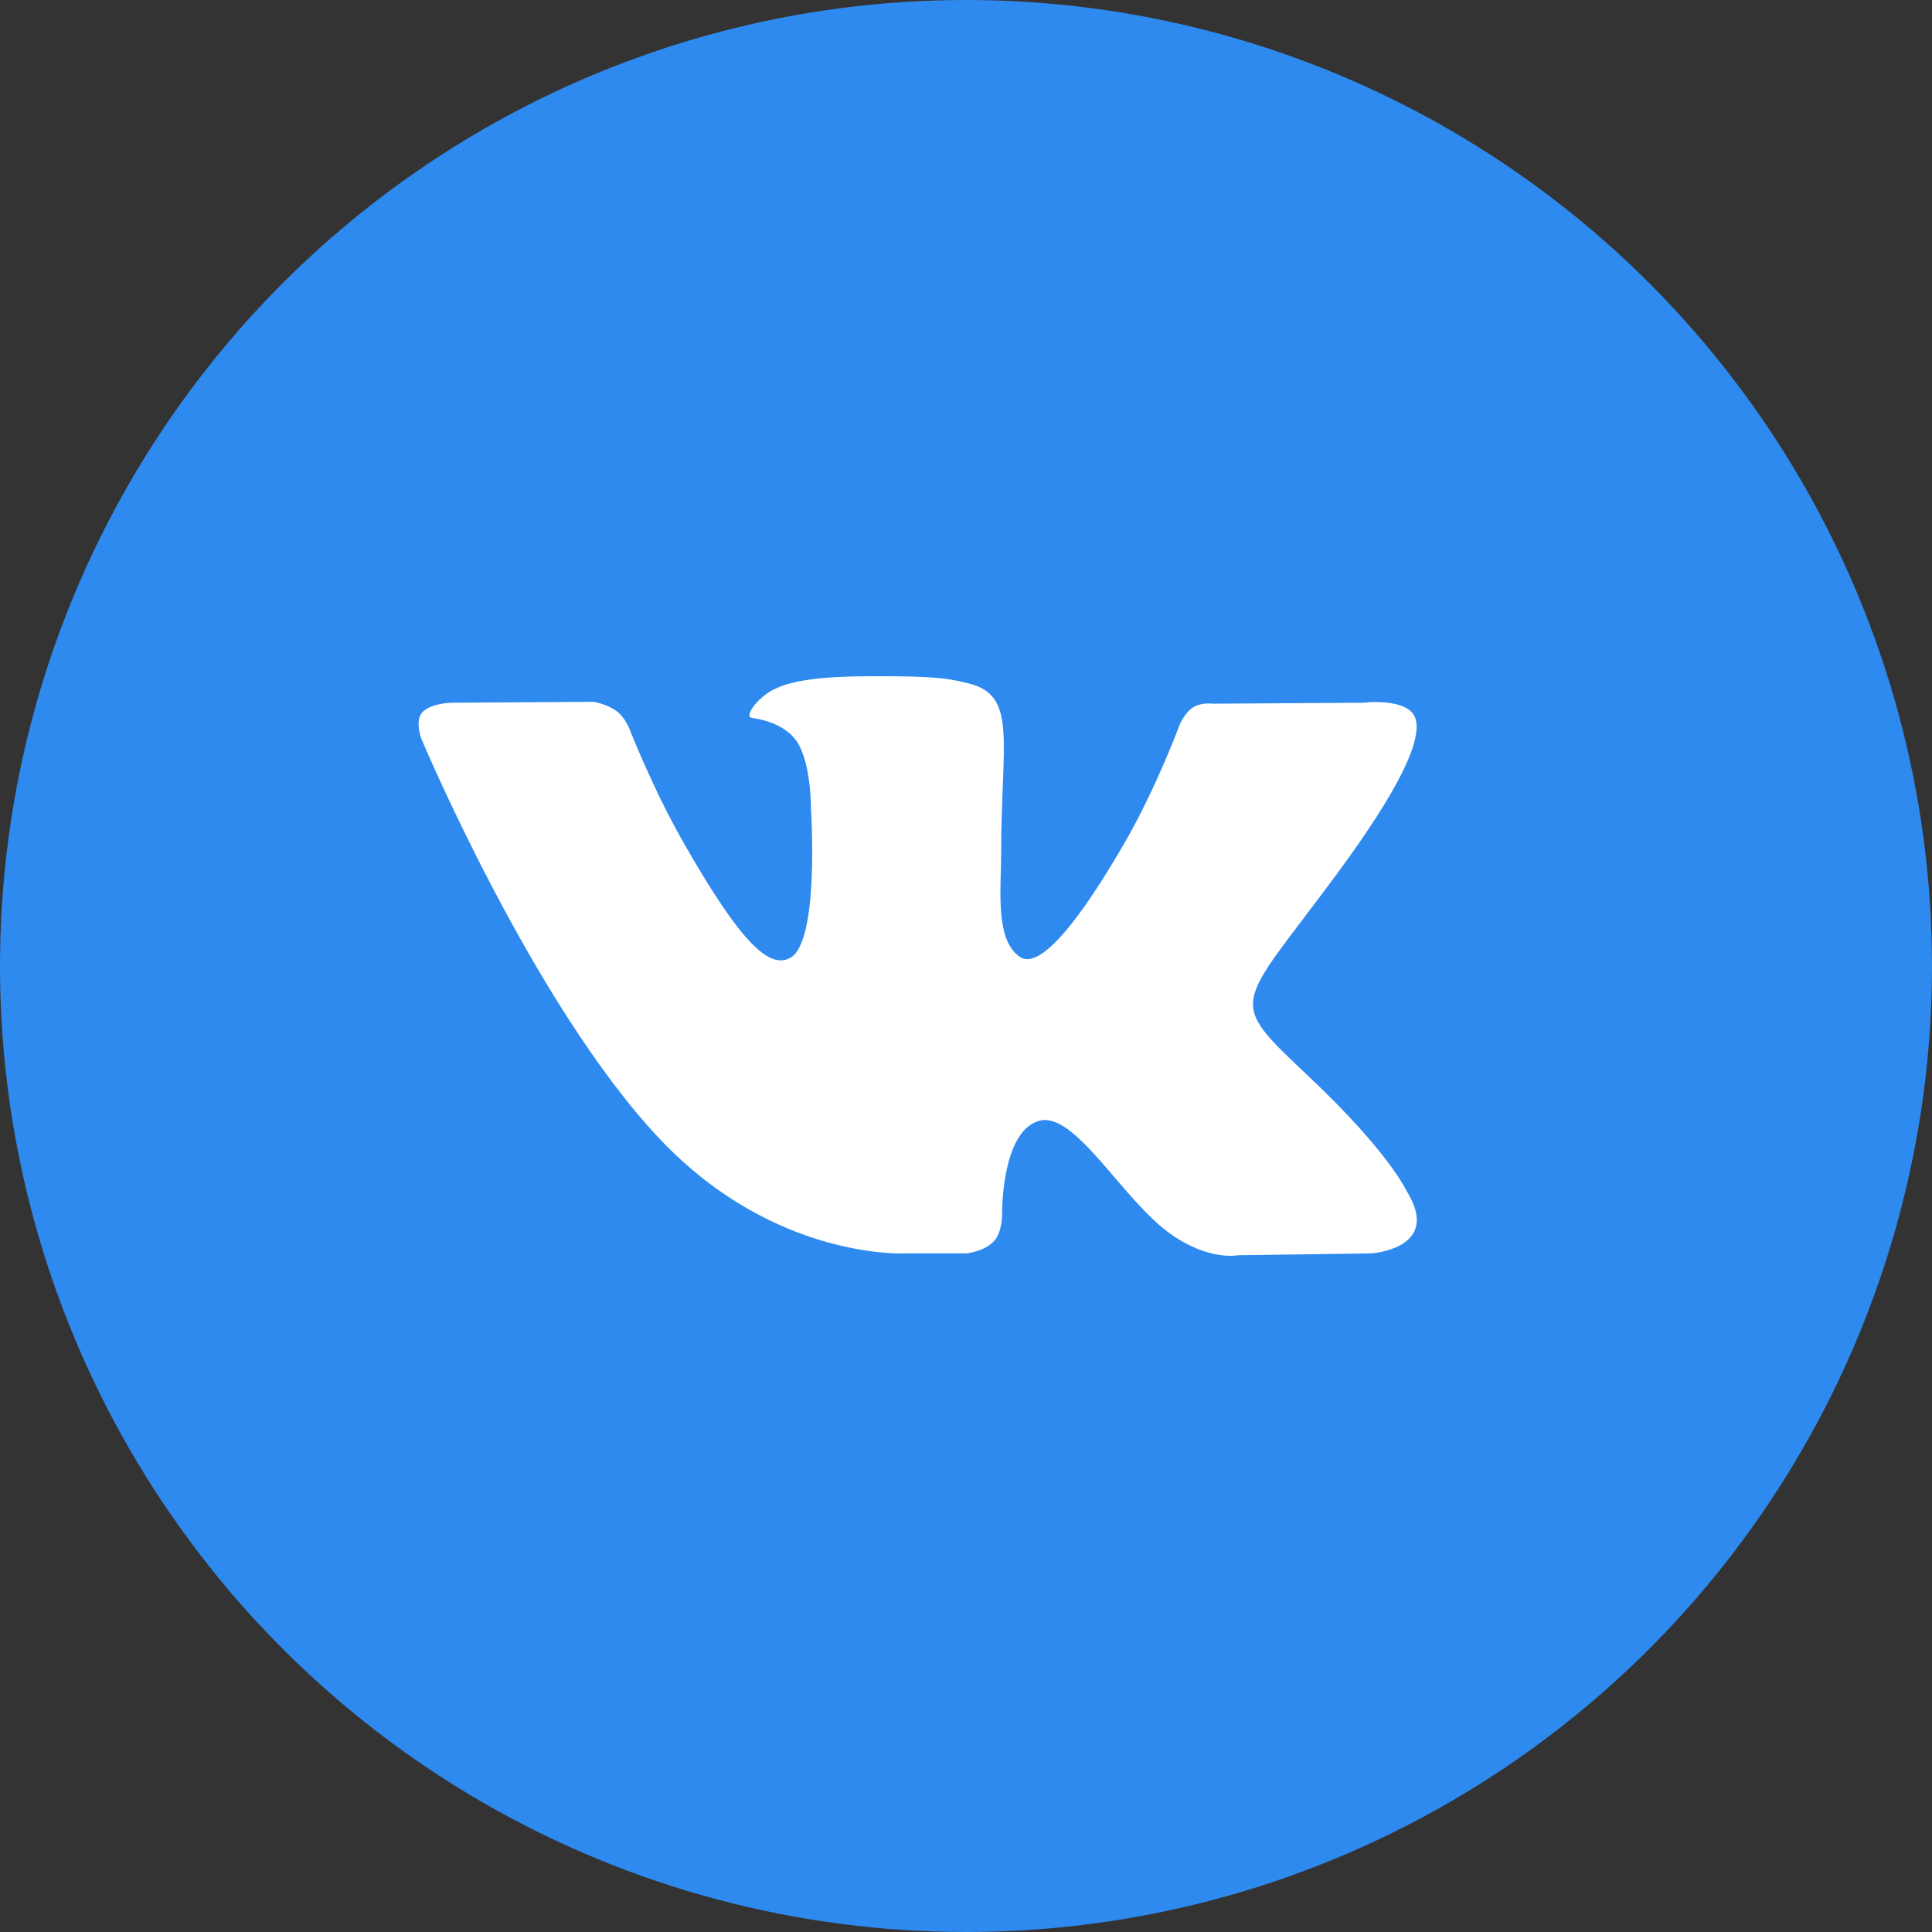
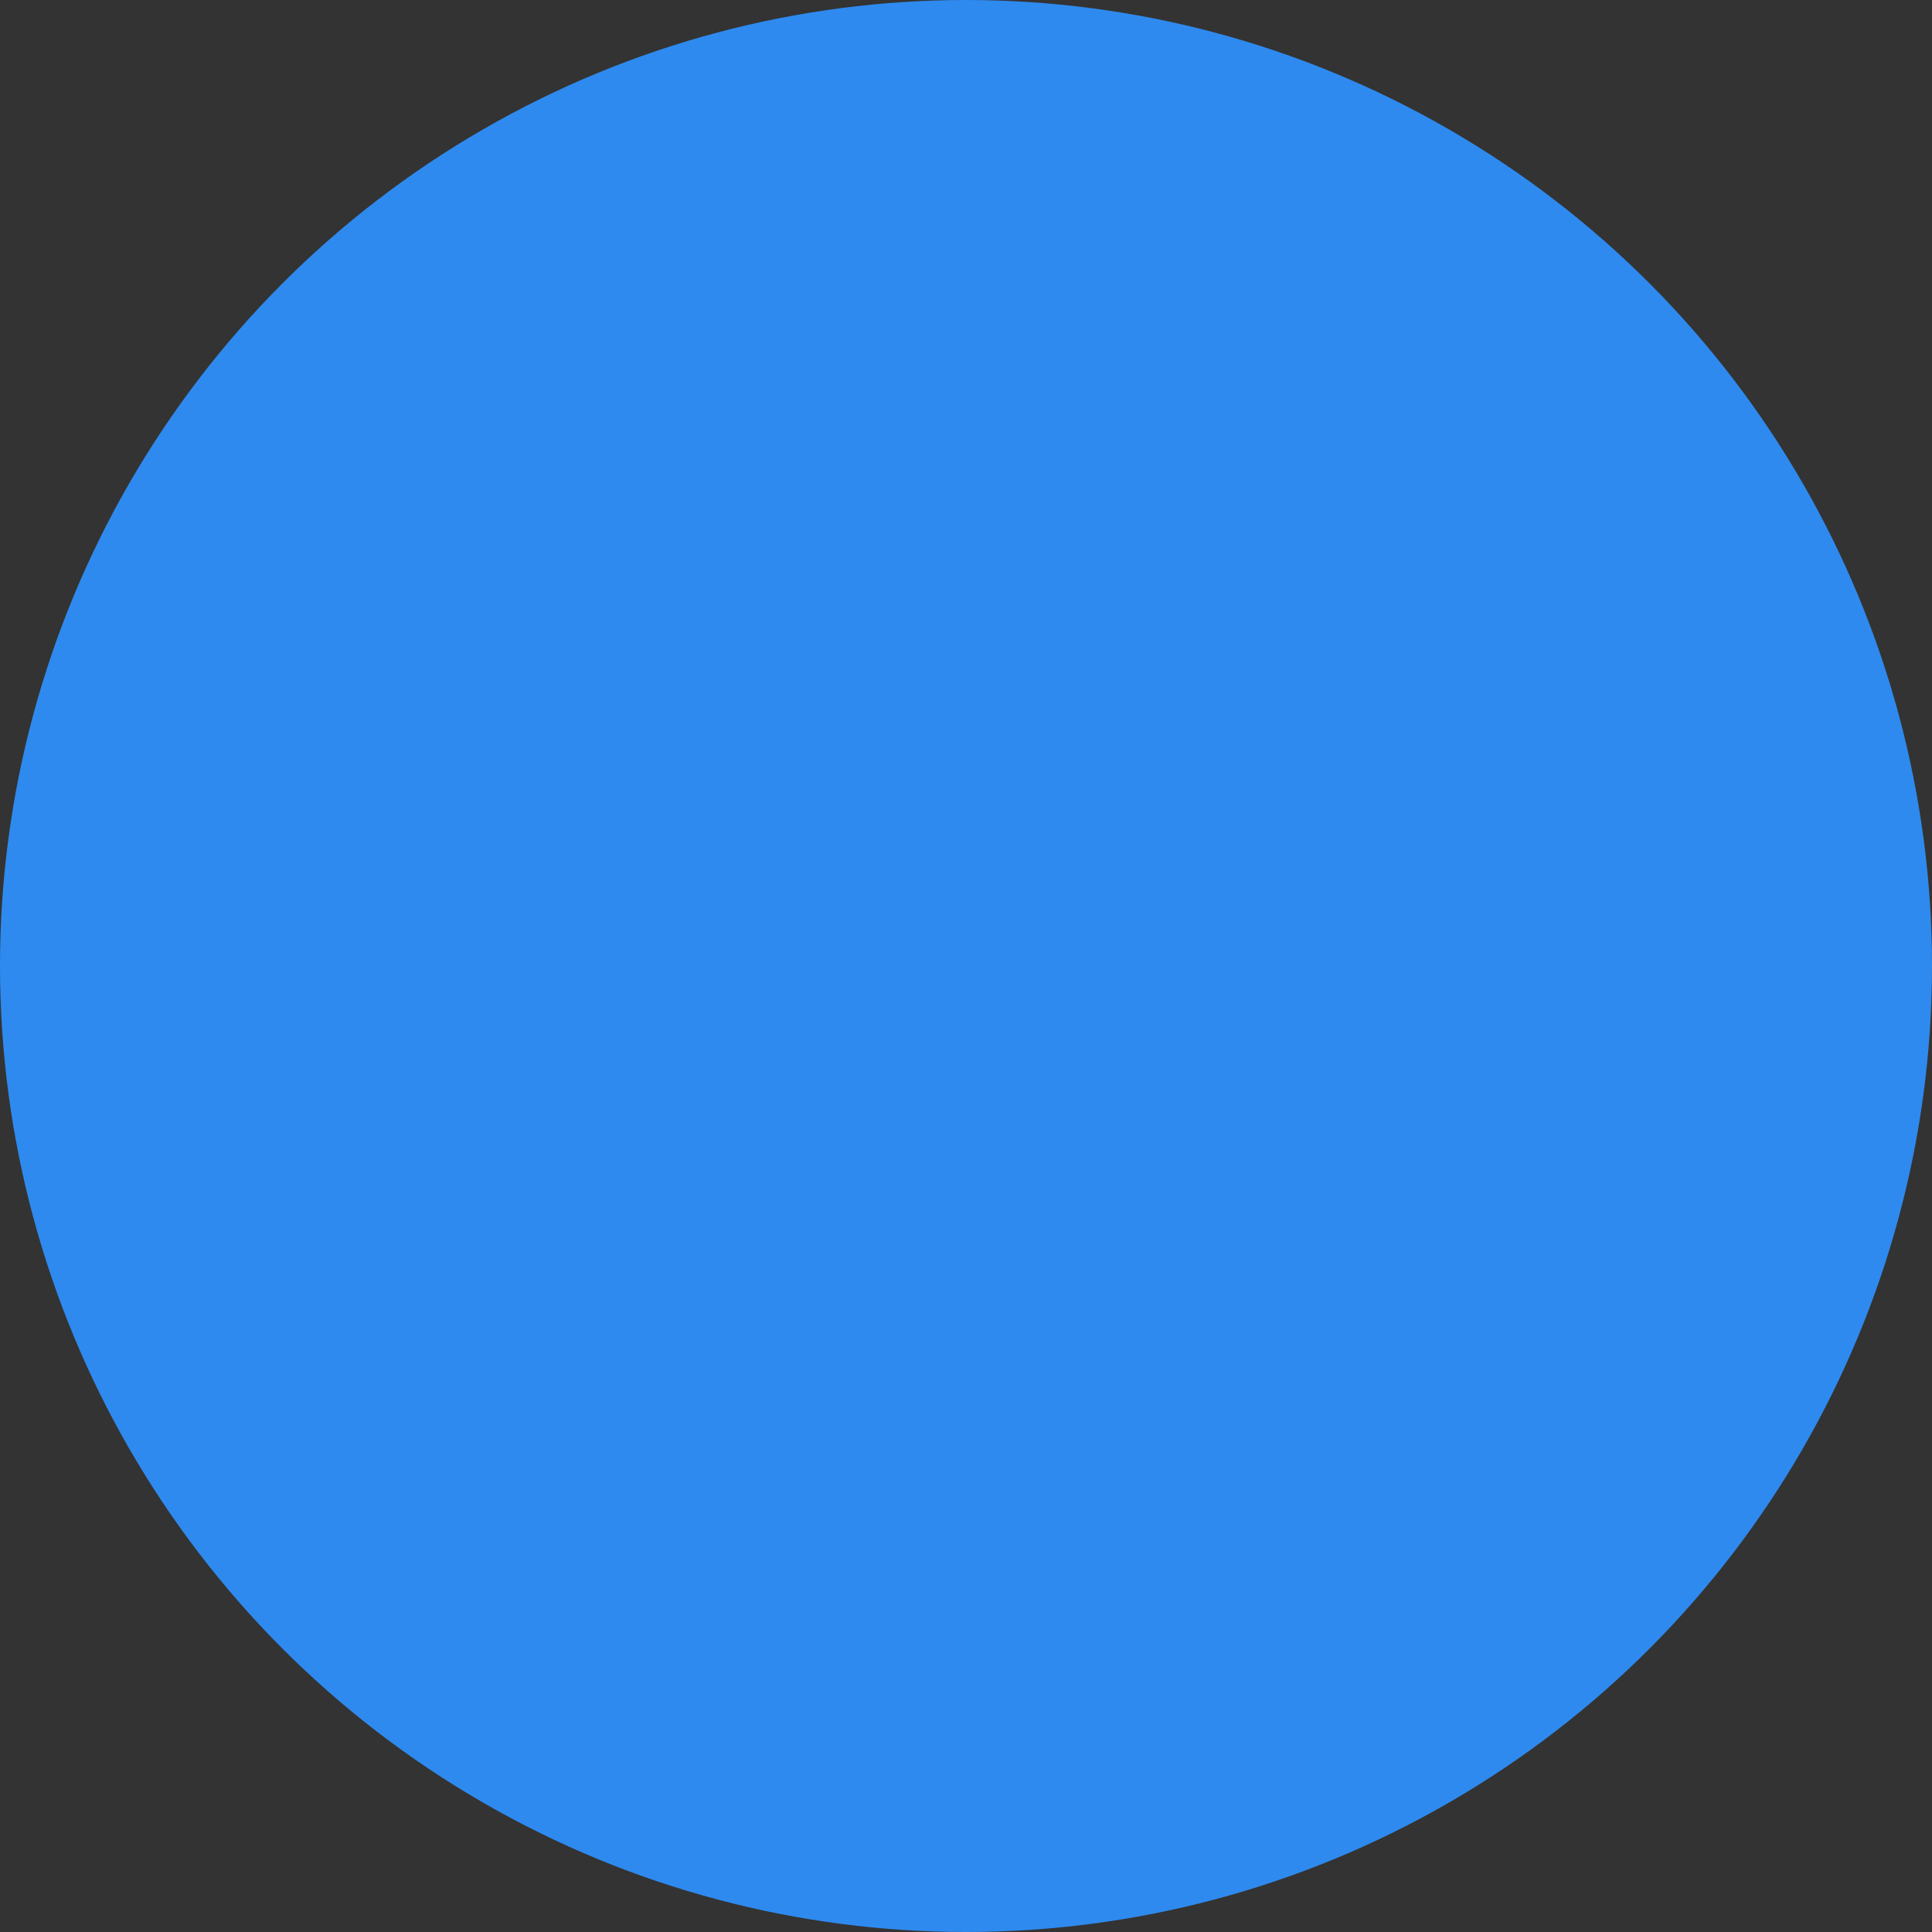
<svg xmlns="http://www.w3.org/2000/svg" width="60" height="60" viewBox="0 0 60 60" fill="none">
  <rect x="0" y="0" width="60" height="60" fill="#333333" stroke="none" />
  <circle cx="30" cy="30" r="30" fill="#2E8AEF" />
-   <path fill-rule="evenodd" clip-rule="evenodd" d="M28.167 38.925H30.02C30.02 38.925 30.58 38.862 30.866 38.548C31.129 38.261 31.121 37.72 31.121 37.72C31.121 37.72 31.084 35.19 32.238 34.817C33.376 34.45 34.837 37.263 36.385 38.344C37.555 39.163 38.445 38.983 38.445 38.983L42.585 38.925C42.585 38.925 44.751 38.788 43.724 37.056C43.64 36.914 43.125 35.774 40.645 33.431C38.049 30.978 38.397 31.375 41.524 27.133C43.429 24.55 44.19 22.973 43.952 22.298C43.725 21.654 42.325 21.824 42.325 21.824L37.663 21.854C37.663 21.854 37.318 21.806 37.061 21.962C36.811 22.114 36.65 22.471 36.65 22.471C36.65 22.471 35.912 24.469 34.928 26.17C32.853 29.757 32.023 29.947 31.684 29.724C30.894 29.204 31.091 27.638 31.091 26.525C31.091 23.049 31.61 21.599 30.083 21.224C29.576 21.1 29.203 21.017 27.907 21.004C26.244 20.987 24.836 21.009 24.039 21.407C23.509 21.671 23.1 22.26 23.349 22.294C23.657 22.335 24.355 22.485 24.725 22.997C25.202 23.659 25.186 25.144 25.186 25.144C25.186 25.144 25.46 29.237 24.545 29.745C23.916 30.093 23.055 29.382 21.204 26.127C20.256 24.46 19.54 22.617 19.54 22.617C19.54 22.617 19.402 22.273 19.156 22.089C18.857 21.866 18.44 21.795 18.44 21.795L14.01 21.824C14.01 21.824 13.346 21.843 13.101 22.137C12.884 22.399 13.084 22.941 13.084 22.941C13.084 22.941 16.552 31.198 20.478 35.359C24.079 39.175 28.167 38.925 28.167 38.925Z" fill="white" />
</svg>